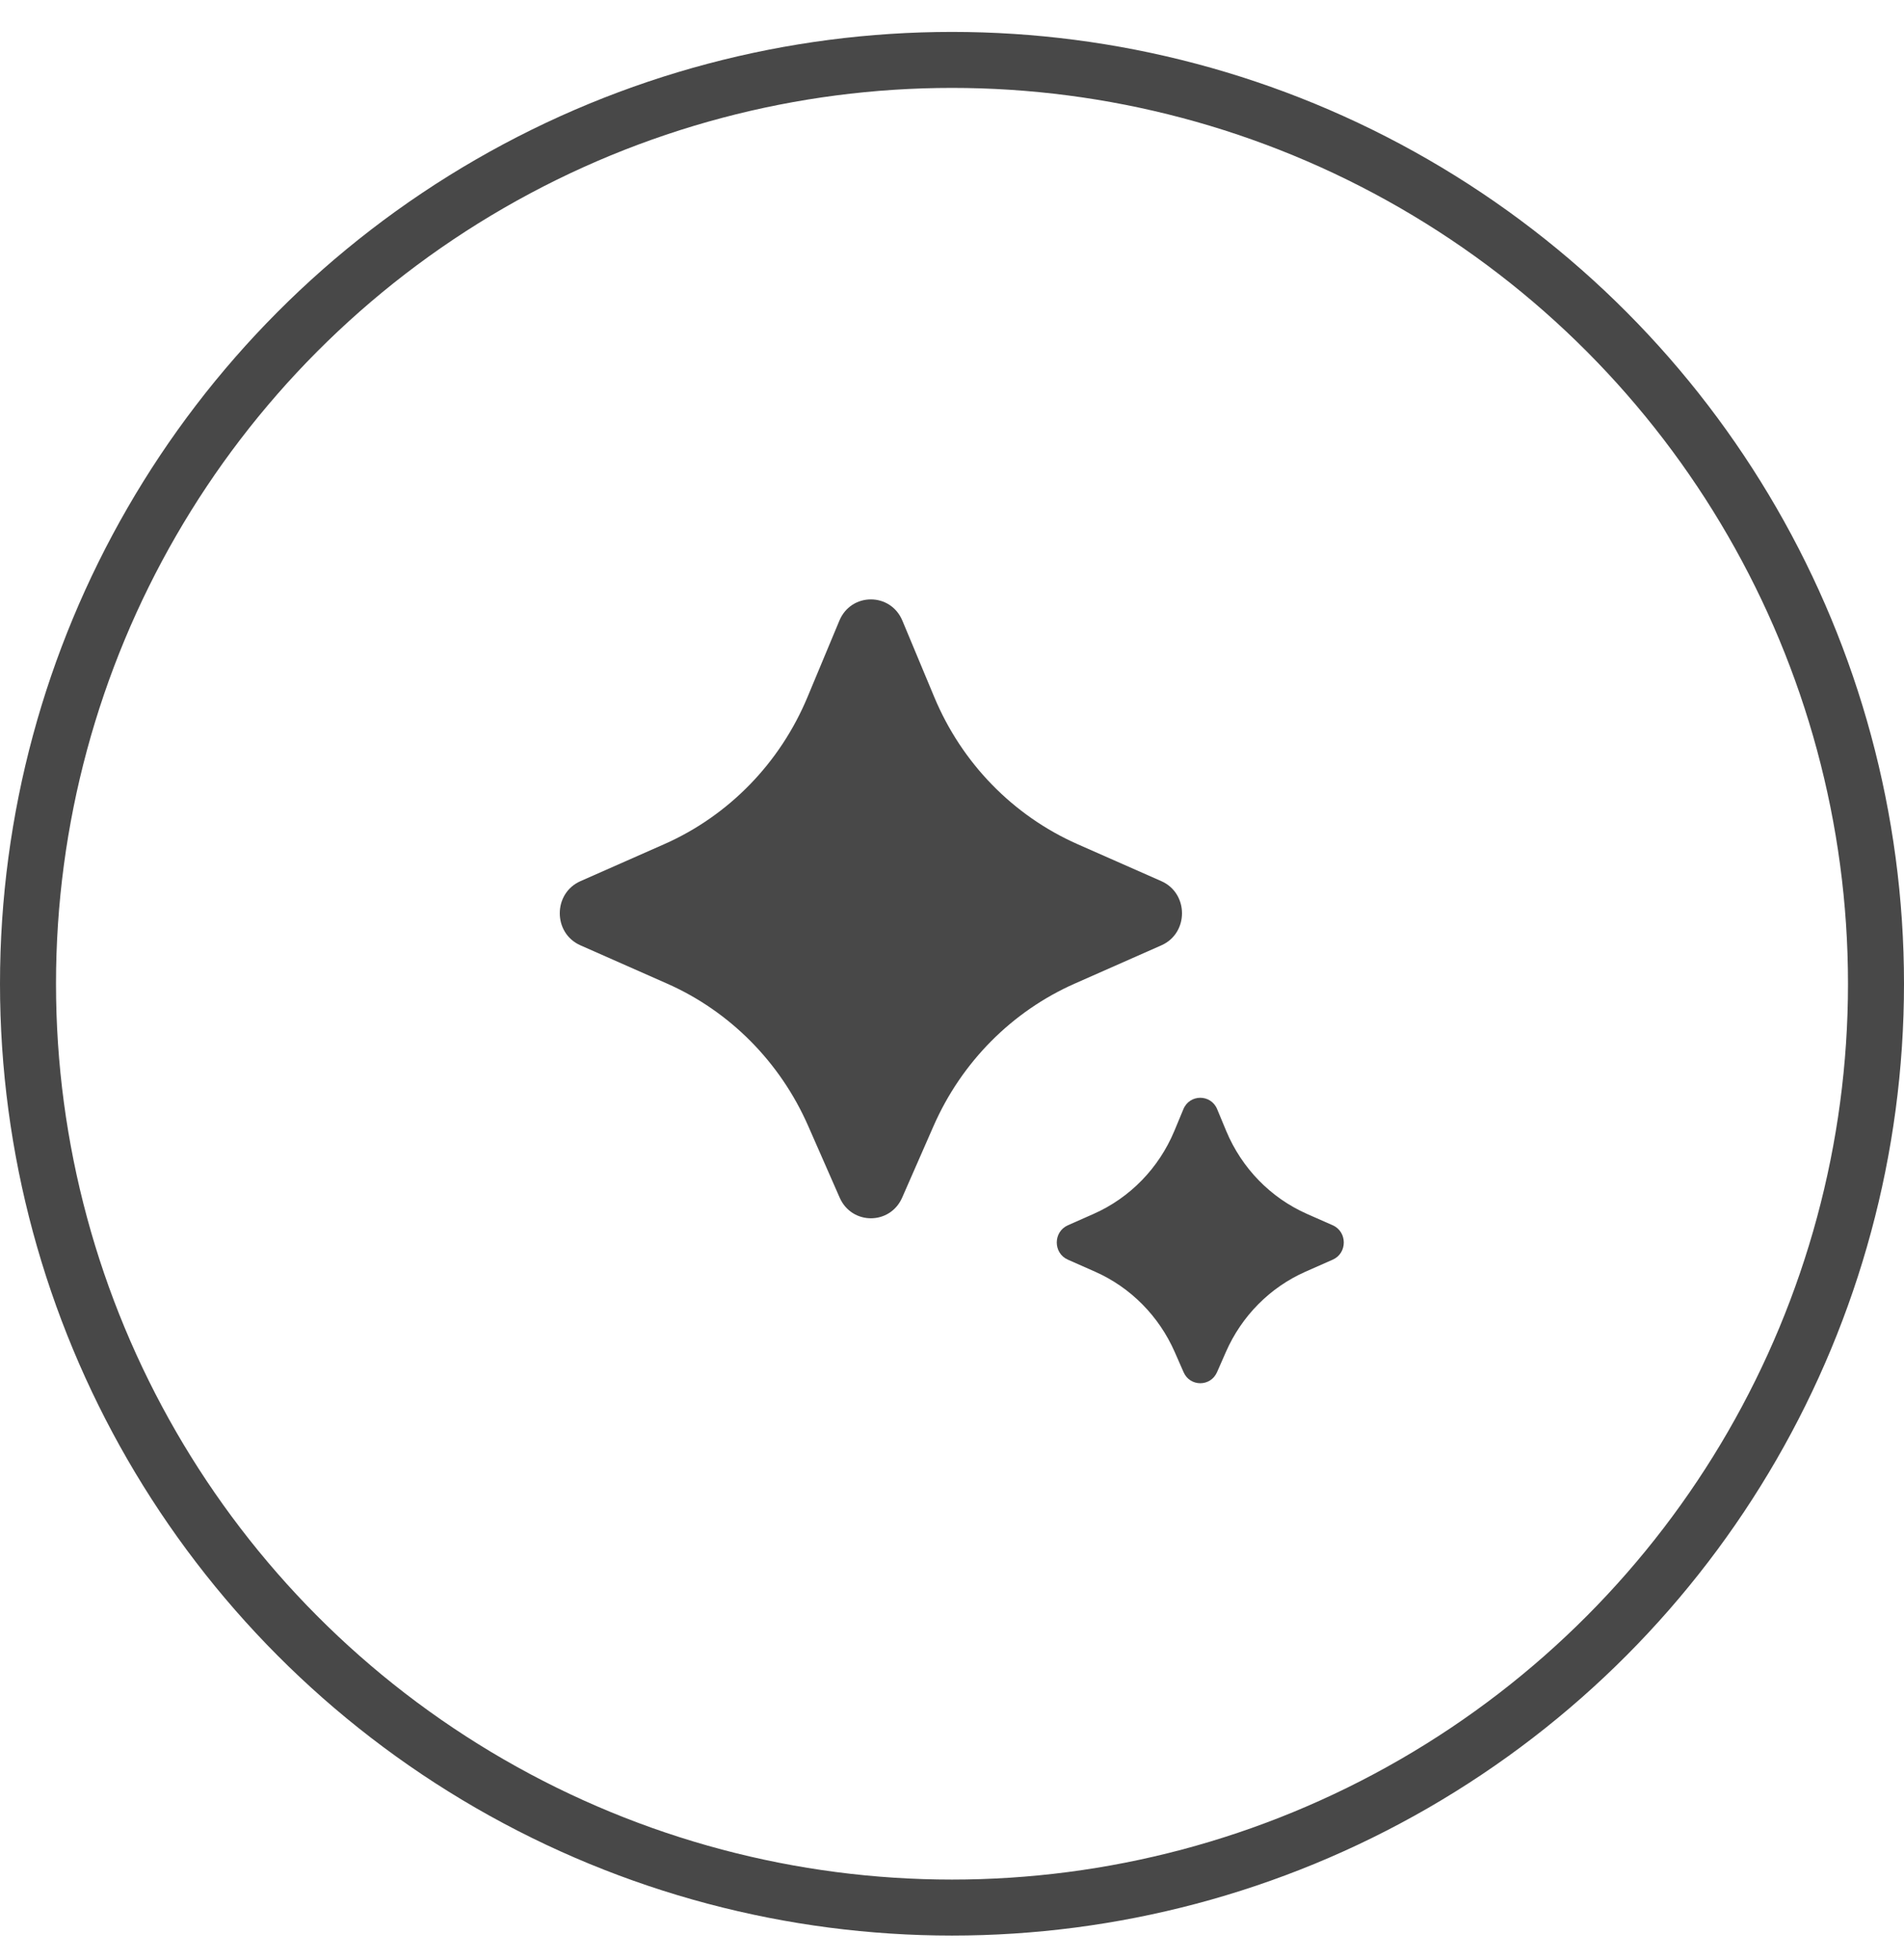
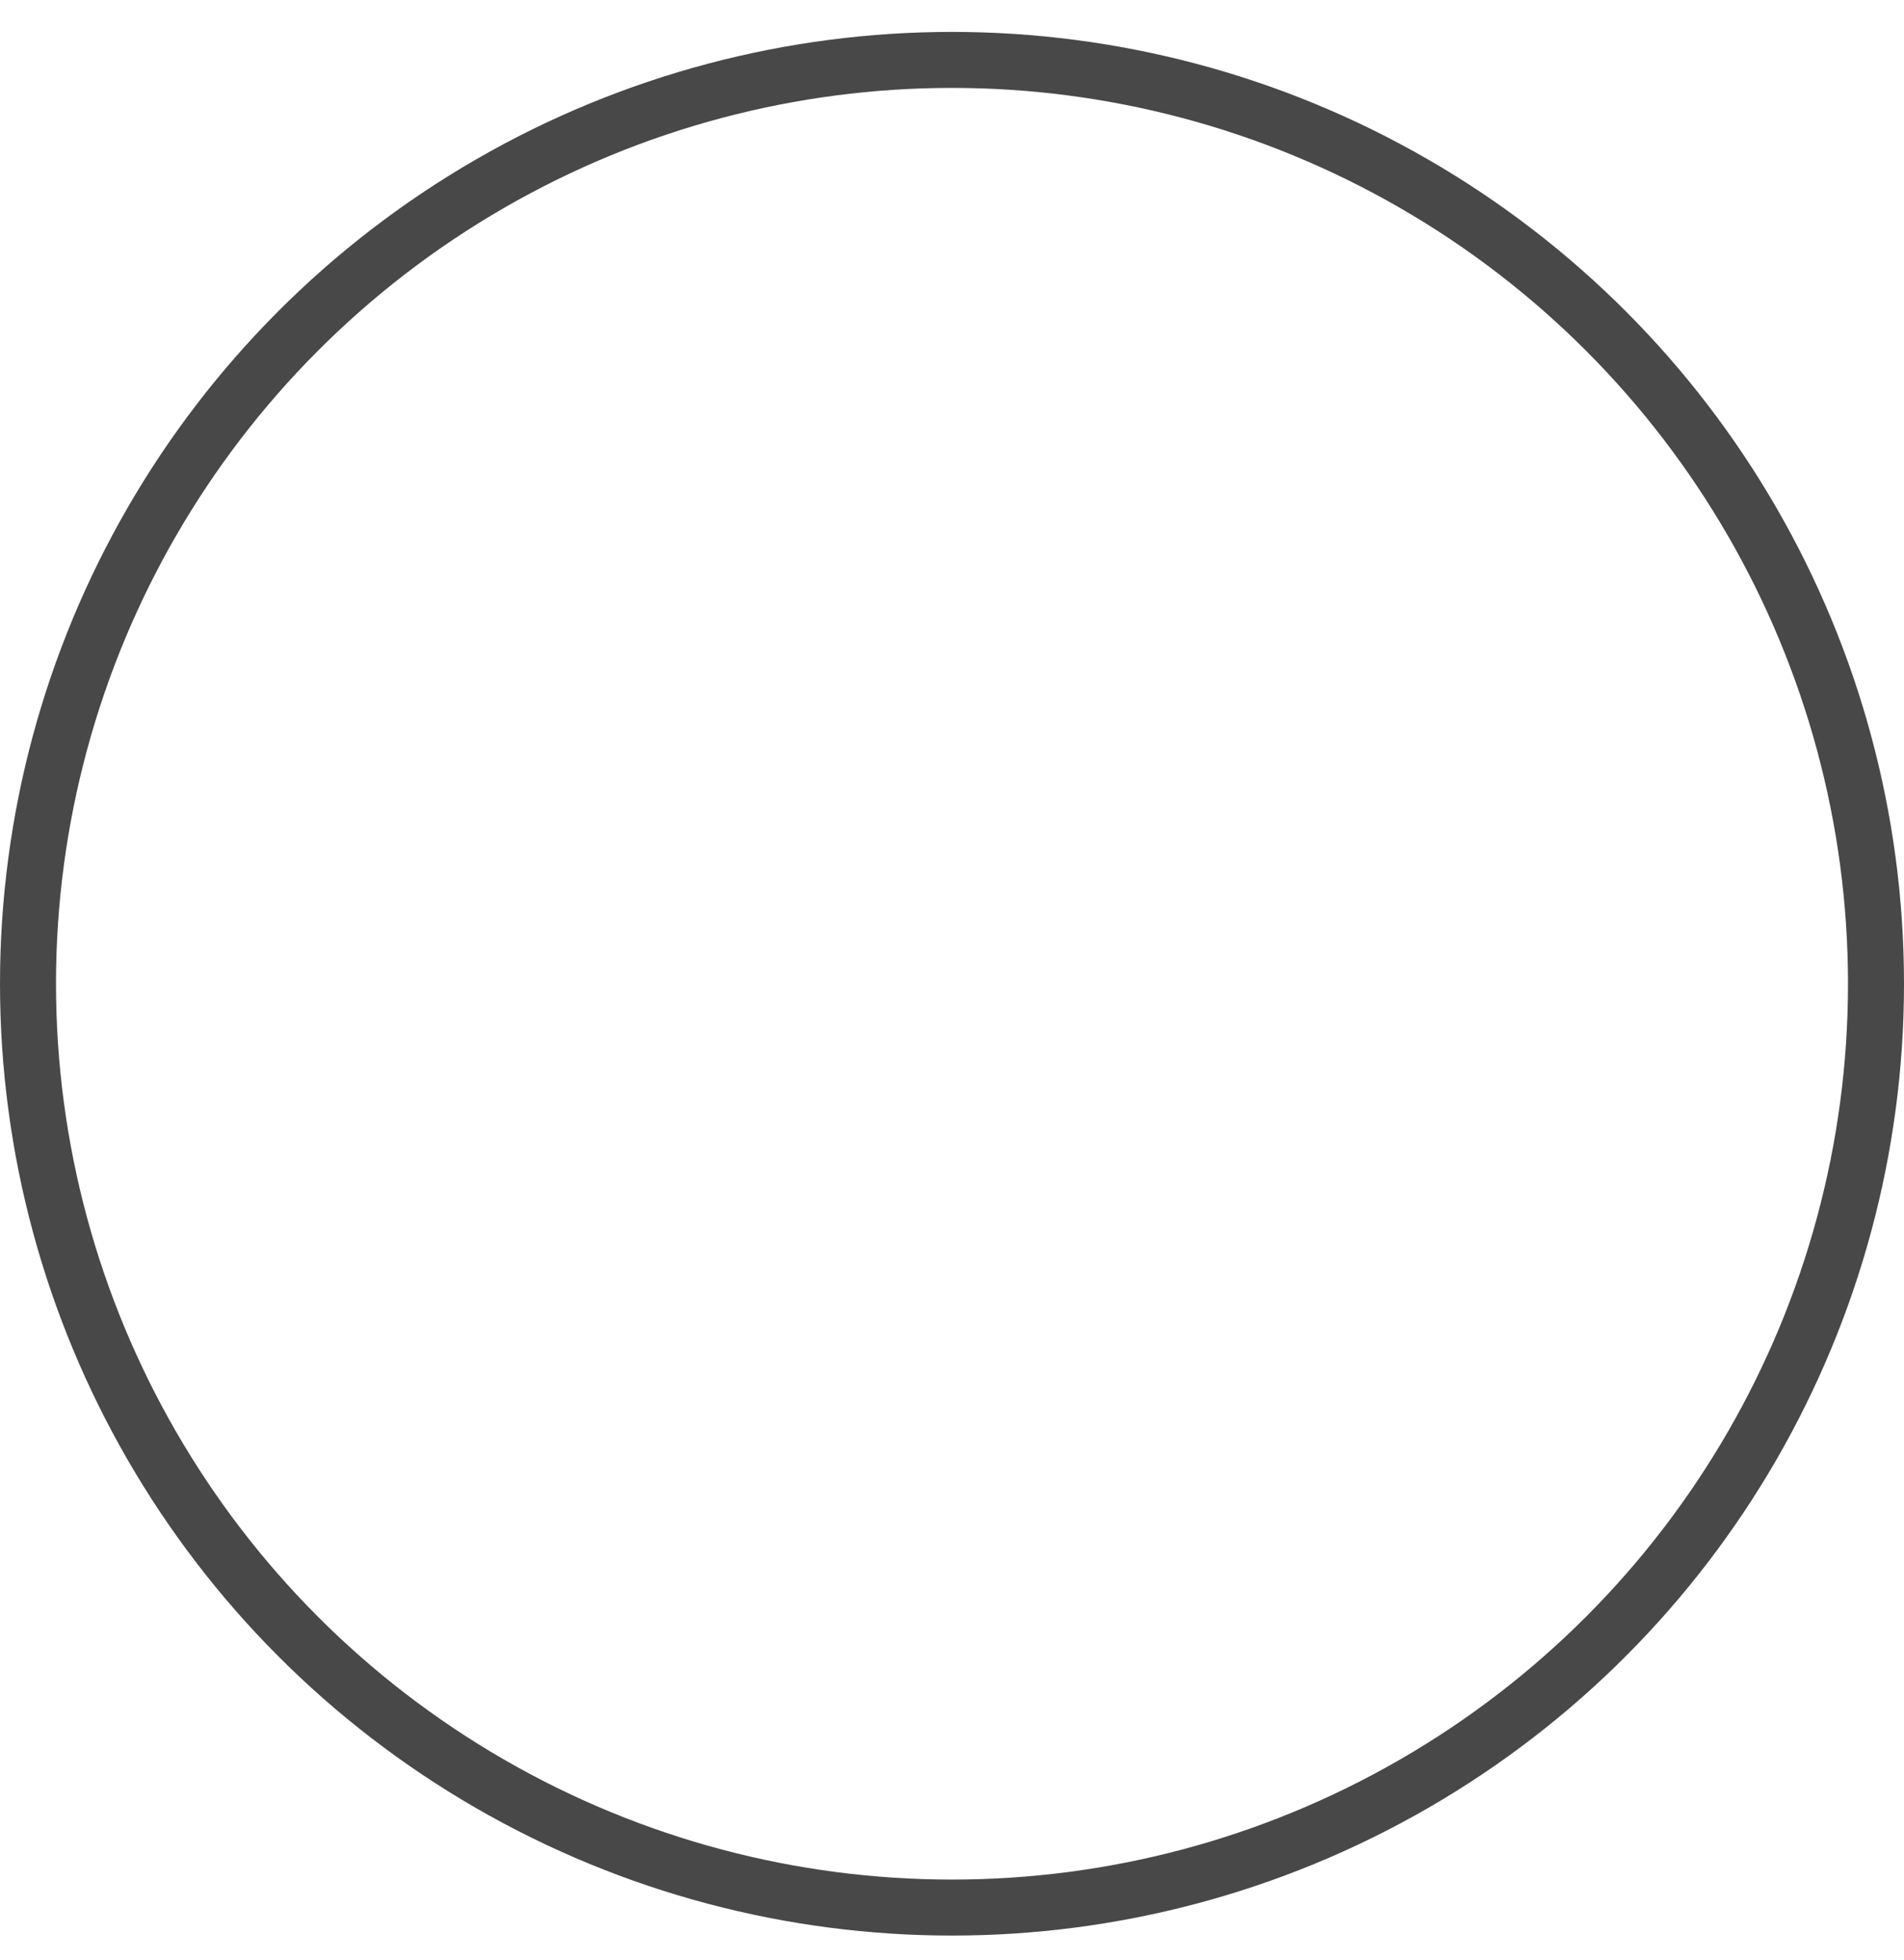
<svg xmlns="http://www.w3.org/2000/svg" width="34" height="35" viewBox="0 0 34 35" fill="none">
  <circle cx="17" cy="17.57" r="16.5" stroke="#484848" />
-   <path d="M16.11 21.39L16.671 20.11C17.171 18.97 18.071 18.063 19.193 17.567L20.739 16.884C21.23 16.667 21.23 15.956 20.739 15.738L19.241 15.077C18.09 14.568 17.174 13.628 16.683 12.449L16.114 11.085C15.903 10.579 15.2 10.579 14.989 11.085L14.42 12.449C13.929 13.628 13.013 14.568 11.862 15.077L10.365 15.738C9.873 15.956 9.873 16.667 10.365 16.884L11.911 17.567C13.033 18.063 13.932 18.97 14.432 20.11L14.994 21.39C15.21 21.882 15.894 21.882 16.11 21.39ZM21.733 24.507L21.891 24.147C22.172 23.505 22.679 22.993 23.312 22.713L23.799 22.498C24.062 22.382 24.062 22.001 23.799 21.884L23.339 21.681C22.69 21.394 22.174 20.864 21.897 20.2L21.735 19.81C21.622 19.539 21.245 19.539 21.132 19.81L20.97 20.2C20.693 20.864 20.177 21.394 19.528 21.681L19.069 21.884C18.805 22.001 18.805 22.382 19.069 22.498L19.555 22.713C20.188 22.993 20.695 23.505 20.977 24.147L21.135 24.507C21.25 24.771 21.617 24.771 21.733 24.507Z" fill="#484848" />
</svg>